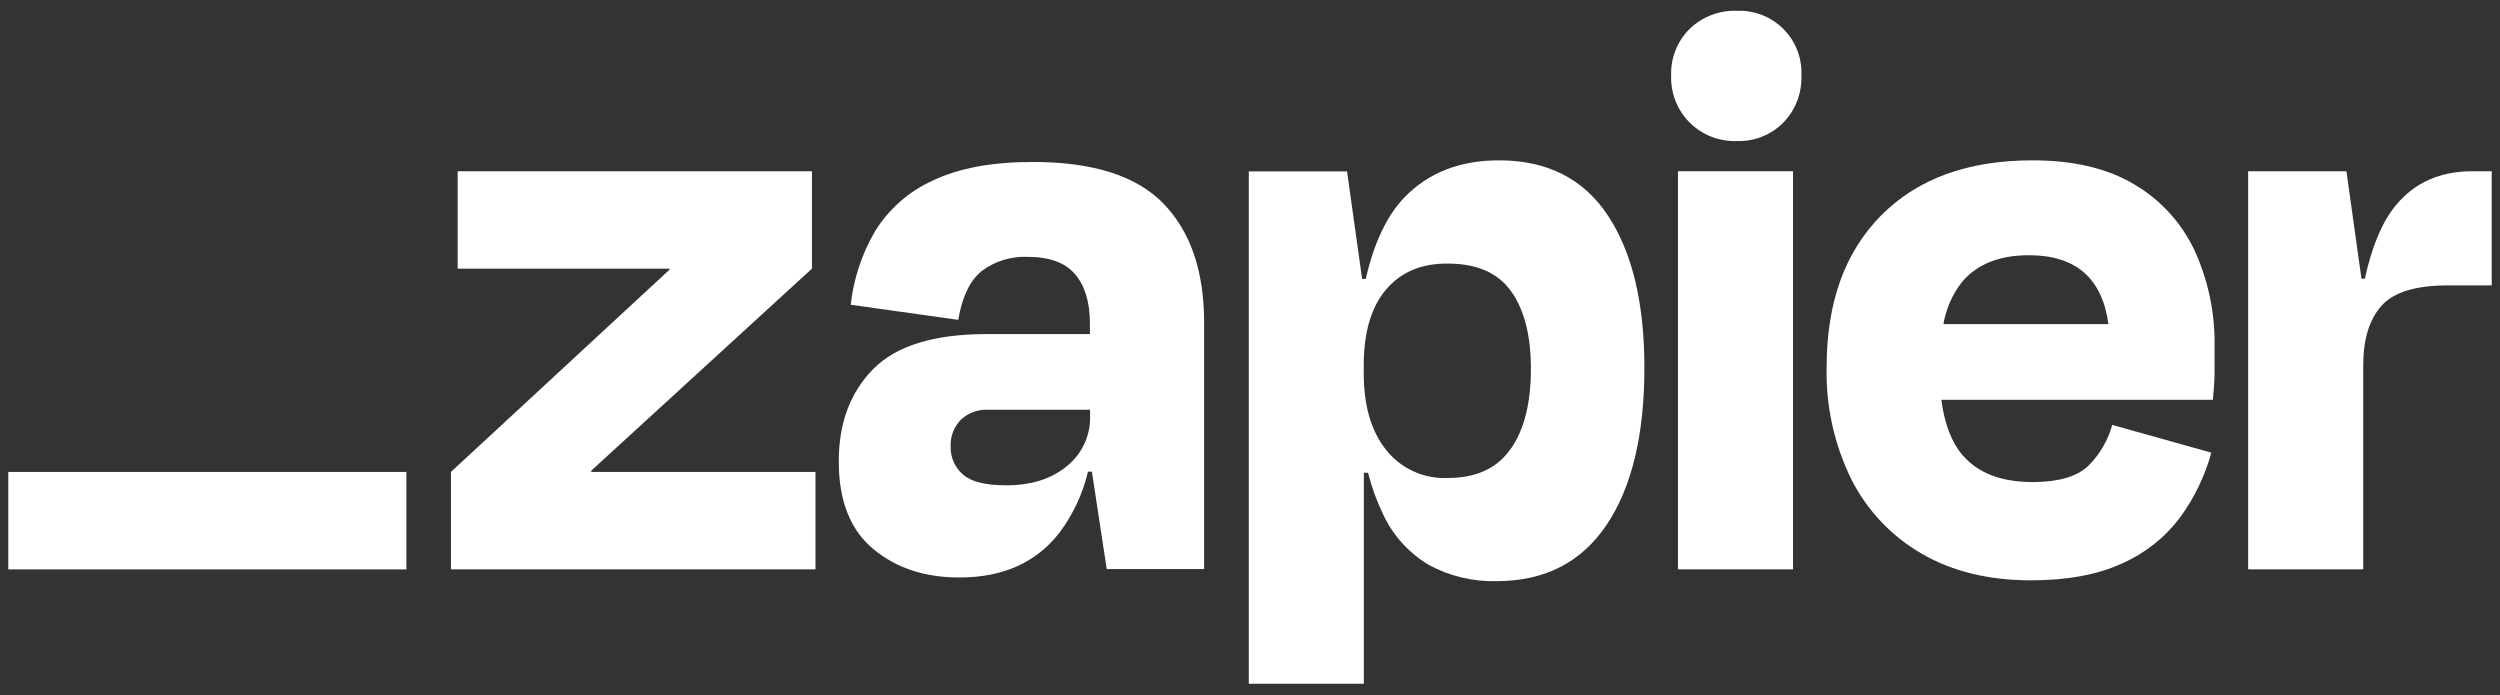
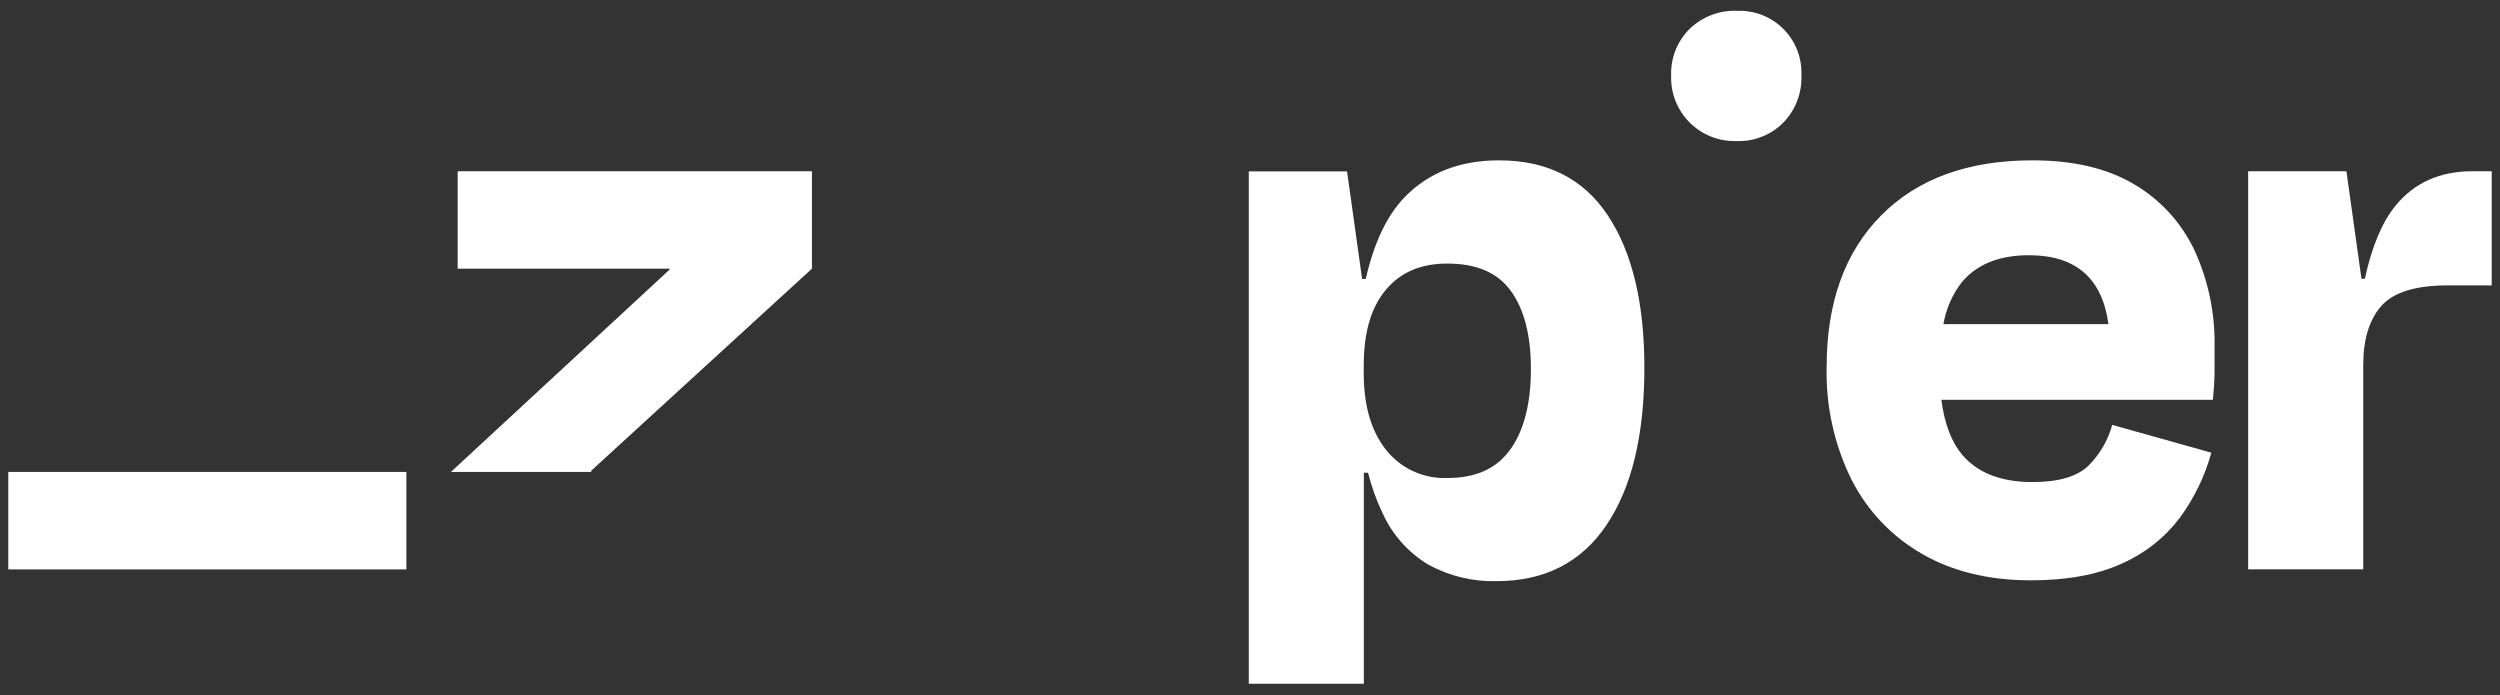
<svg xmlns="http://www.w3.org/2000/svg" width="151" height="42" viewBox="0 0 151 42" fill="none">
  <rect x="0" y="0" width="151" height="42" fill="#333333" stroke="none" />
  <g clip-path="url(#clip0_500_31)">
-     <path d="M35.724 28.503L35.703 28.436L49.041 16.226V10.343H27.643V16.226H40.424L40.445 16.282L27.238 28.503V34.386H49.255V28.503H35.724Z" fill="white" />
-     <path d="M62.389 9.783C59.921 9.783 57.91 10.155 56.355 10.9C54.907 11.549 53.686 12.617 52.853 13.968C52.056 15.327 51.555 16.84 51.384 18.407L57.877 19.319C58.111 17.936 58.581 16.955 59.286 16.378C60.087 15.773 61.074 15.468 62.076 15.514C63.393 15.514 64.349 15.867 64.943 16.571C65.532 17.276 65.831 18.252 65.831 19.538V20.179H59.589C56.411 20.179 54.128 20.883 52.74 22.292C51.352 23.701 50.66 25.561 50.662 27.872C50.662 30.24 51.355 32.001 52.74 33.156C54.126 34.312 55.869 34.886 57.968 34.879C60.573 34.879 62.576 33.983 63.978 32.191C64.806 31.09 65.397 29.829 65.715 28.489H65.951L66.846 34.372H72.729V19.474C72.729 16.395 71.917 14.01 70.294 12.319C68.671 10.628 66.037 9.783 62.389 9.783ZM64.447 28.147C63.513 28.926 62.291 29.313 60.769 29.313C59.514 29.313 58.643 29.093 58.155 28.654C57.917 28.447 57.727 28.189 57.6 27.9C57.473 27.61 57.411 27.297 57.419 26.981C57.405 26.683 57.452 26.386 57.556 26.106C57.661 25.827 57.822 25.572 58.028 25.357C58.251 25.148 58.515 24.986 58.802 24.881C59.09 24.776 59.396 24.731 59.701 24.748H65.841V25.153C65.854 25.725 65.735 26.293 65.493 26.812C65.251 27.331 64.893 27.788 64.447 28.147Z" fill="white" />
-     <path d="M108.299 10.343H101.349V34.389H108.299V10.343Z" fill="white" />
+     <path d="M35.724 28.503L35.703 28.436L49.041 16.226V10.343H27.643V16.226H40.424L40.445 16.282L27.238 28.503H49.255V28.503H35.724Z" fill="white" />
    <path d="M149.333 10.343C147.37 10.343 145.822 11.036 144.69 12.421C143.878 13.417 143.26 14.889 142.837 16.835H142.633L141.724 10.343H135.788V34.386H142.739V22.056C142.739 20.502 143.103 19.31 143.831 18.481C144.559 17.652 145.902 17.237 147.861 17.237H150.499V10.343H149.333Z" fill="white" />
    <path d="M128.898 11.129C127.275 10.164 125.228 9.682 122.757 9.685C118.869 9.685 115.825 10.792 113.627 13.007C111.428 15.221 110.329 18.274 110.329 22.166C110.273 24.519 110.787 26.85 111.826 28.961C112.778 30.843 114.26 32.404 116.089 33.453C117.93 34.517 120.12 35.05 122.659 35.052C124.855 35.052 126.689 34.714 128.161 34.038C129.546 33.43 130.751 32.478 131.663 31.272C132.531 30.088 133.176 28.756 133.565 27.341L127.577 25.664C127.325 26.584 126.839 27.424 126.168 28.102C125.491 28.778 124.358 29.116 122.768 29.116C120.878 29.116 119.469 28.575 118.541 27.492C117.868 26.71 117.445 25.594 117.258 24.146H133.657C133.724 23.469 133.759 22.902 133.759 22.444V20.947C133.799 18.936 133.383 16.942 132.544 15.113C131.758 13.448 130.487 12.059 128.898 11.129ZM122.557 15.416C125.375 15.416 126.973 16.803 127.351 19.577H117.382C117.54 18.651 117.924 17.779 118.499 17.037C119.412 15.954 120.765 15.414 122.557 15.416Z" fill="white" />
    <path d="M104.898 0.652C104.375 0.634 103.854 0.722 103.365 0.909C102.877 1.097 102.431 1.381 102.055 1.744C101.684 2.111 101.393 2.551 101.2 3.036C101.008 3.521 100.919 4.041 100.938 4.562C100.919 5.087 101.009 5.61 101.201 6.099C101.394 6.587 101.685 7.031 102.056 7.402C102.428 7.774 102.872 8.064 103.361 8.256C103.85 8.448 104.373 8.537 104.898 8.518C105.419 8.538 105.939 8.449 106.424 8.256C106.909 8.064 107.349 7.773 107.716 7.401C108.079 7.026 108.363 6.581 108.55 6.093C108.737 5.605 108.824 5.084 108.804 4.562C108.828 4.043 108.744 3.525 108.556 3.04C108.369 2.555 108.082 2.115 107.715 1.747C107.347 1.38 106.908 1.093 106.423 0.905C105.939 0.717 105.42 0.632 104.901 0.655L104.898 0.652Z" fill="white" />
    <path d="M90.542 9.685C88.175 9.685 86.273 10.428 84.835 11.915C83.771 13.016 82.991 14.66 82.493 16.846H82.271L81.362 10.354H75.426V41.298H82.376V28.552H82.63C82.842 29.402 83.139 30.229 83.518 31.018C84.106 32.305 85.07 33.384 86.283 34.111C87.541 34.798 88.958 35.139 90.391 35.101C93.3 35.101 95.516 33.968 97.038 31.702C98.56 29.436 99.321 26.273 99.321 22.215C99.321 18.296 98.585 15.227 97.112 13.01C95.64 10.793 93.45 9.685 90.542 9.685ZM91.247 27.108C90.436 28.282 89.168 28.87 87.442 28.87C86.731 28.902 86.021 28.765 85.373 28.469C84.725 28.174 84.156 27.727 83.715 27.168C82.816 26.038 82.367 24.492 82.369 22.529V22.071C82.369 20.077 82.818 18.55 83.715 17.491C84.612 16.432 85.855 15.908 87.442 15.92C89.199 15.92 90.475 16.478 91.271 17.593C92.067 18.709 92.466 20.265 92.466 22.261C92.47 24.325 92.066 25.941 91.254 27.108H91.247Z" fill="white" />
    <path d="M24.546 28.503H0.5V34.393H24.546V28.503Z" fill="white" />
  </g>
  <defs>
    <clipPath id="clip0_500_31">
      <rect width="150" height="40.8" fill="white" transform="translate(0.5 0.65)" />
    </clipPath>
  </defs>
</svg>